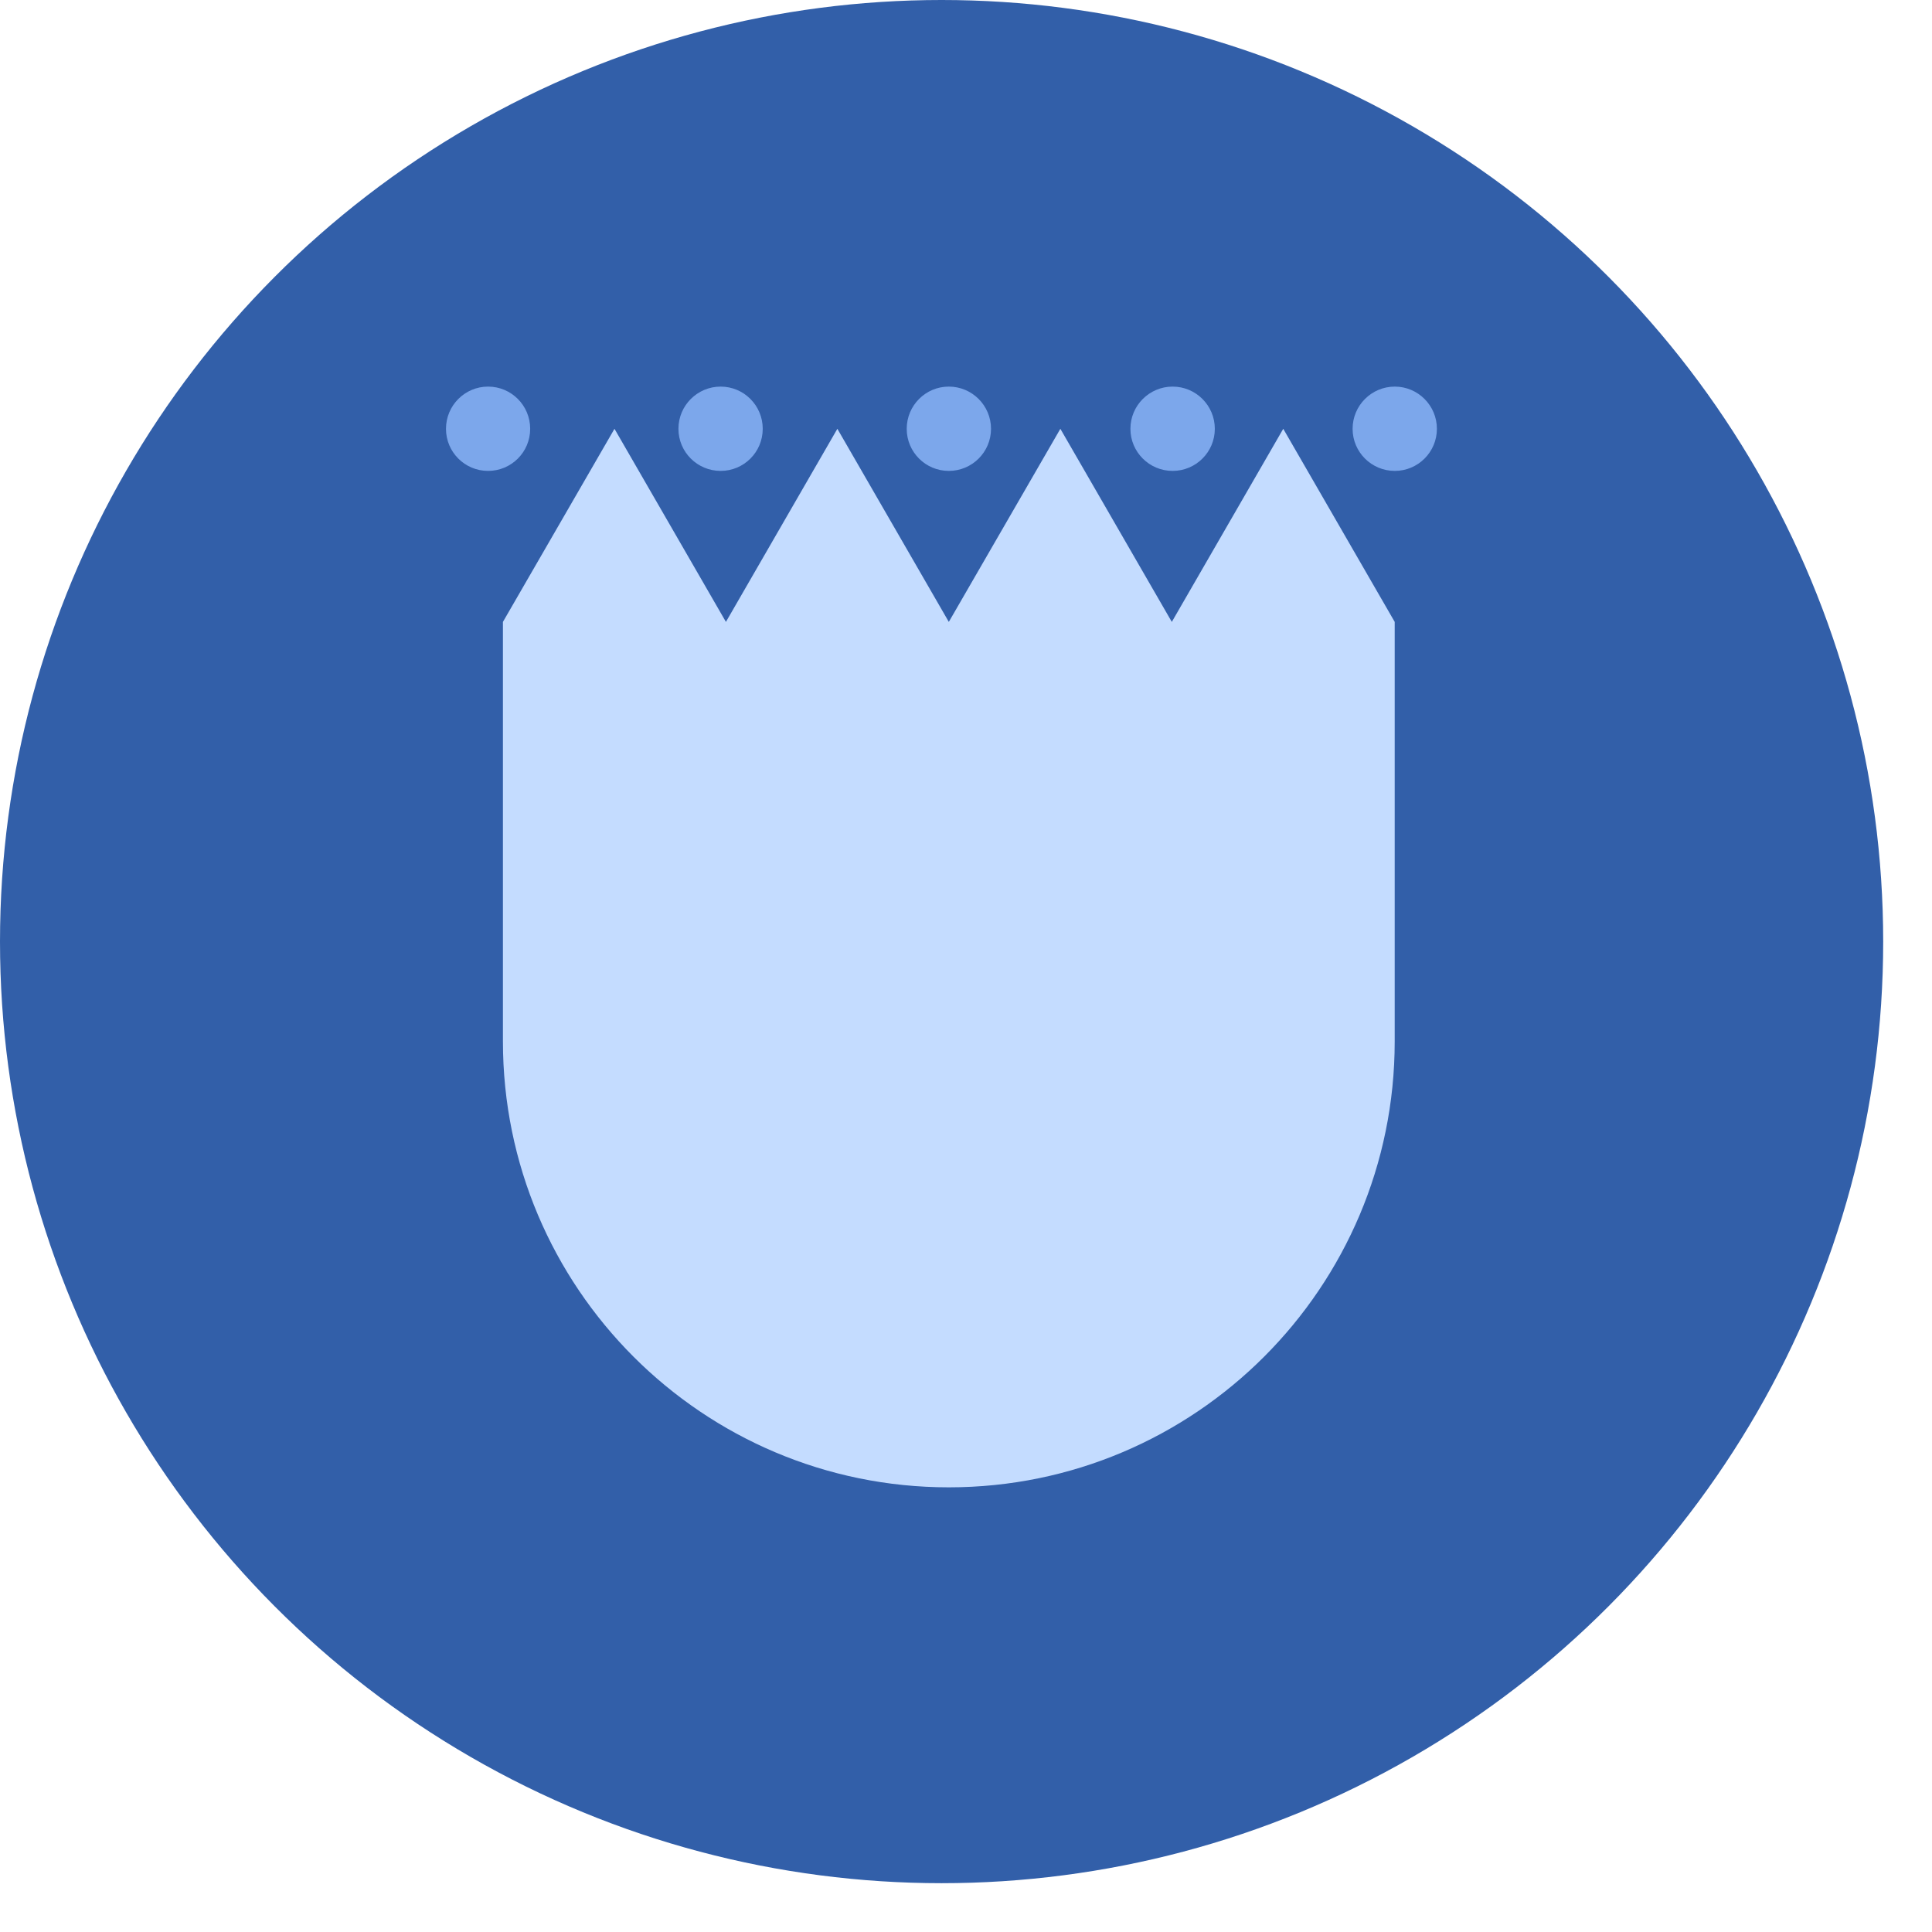
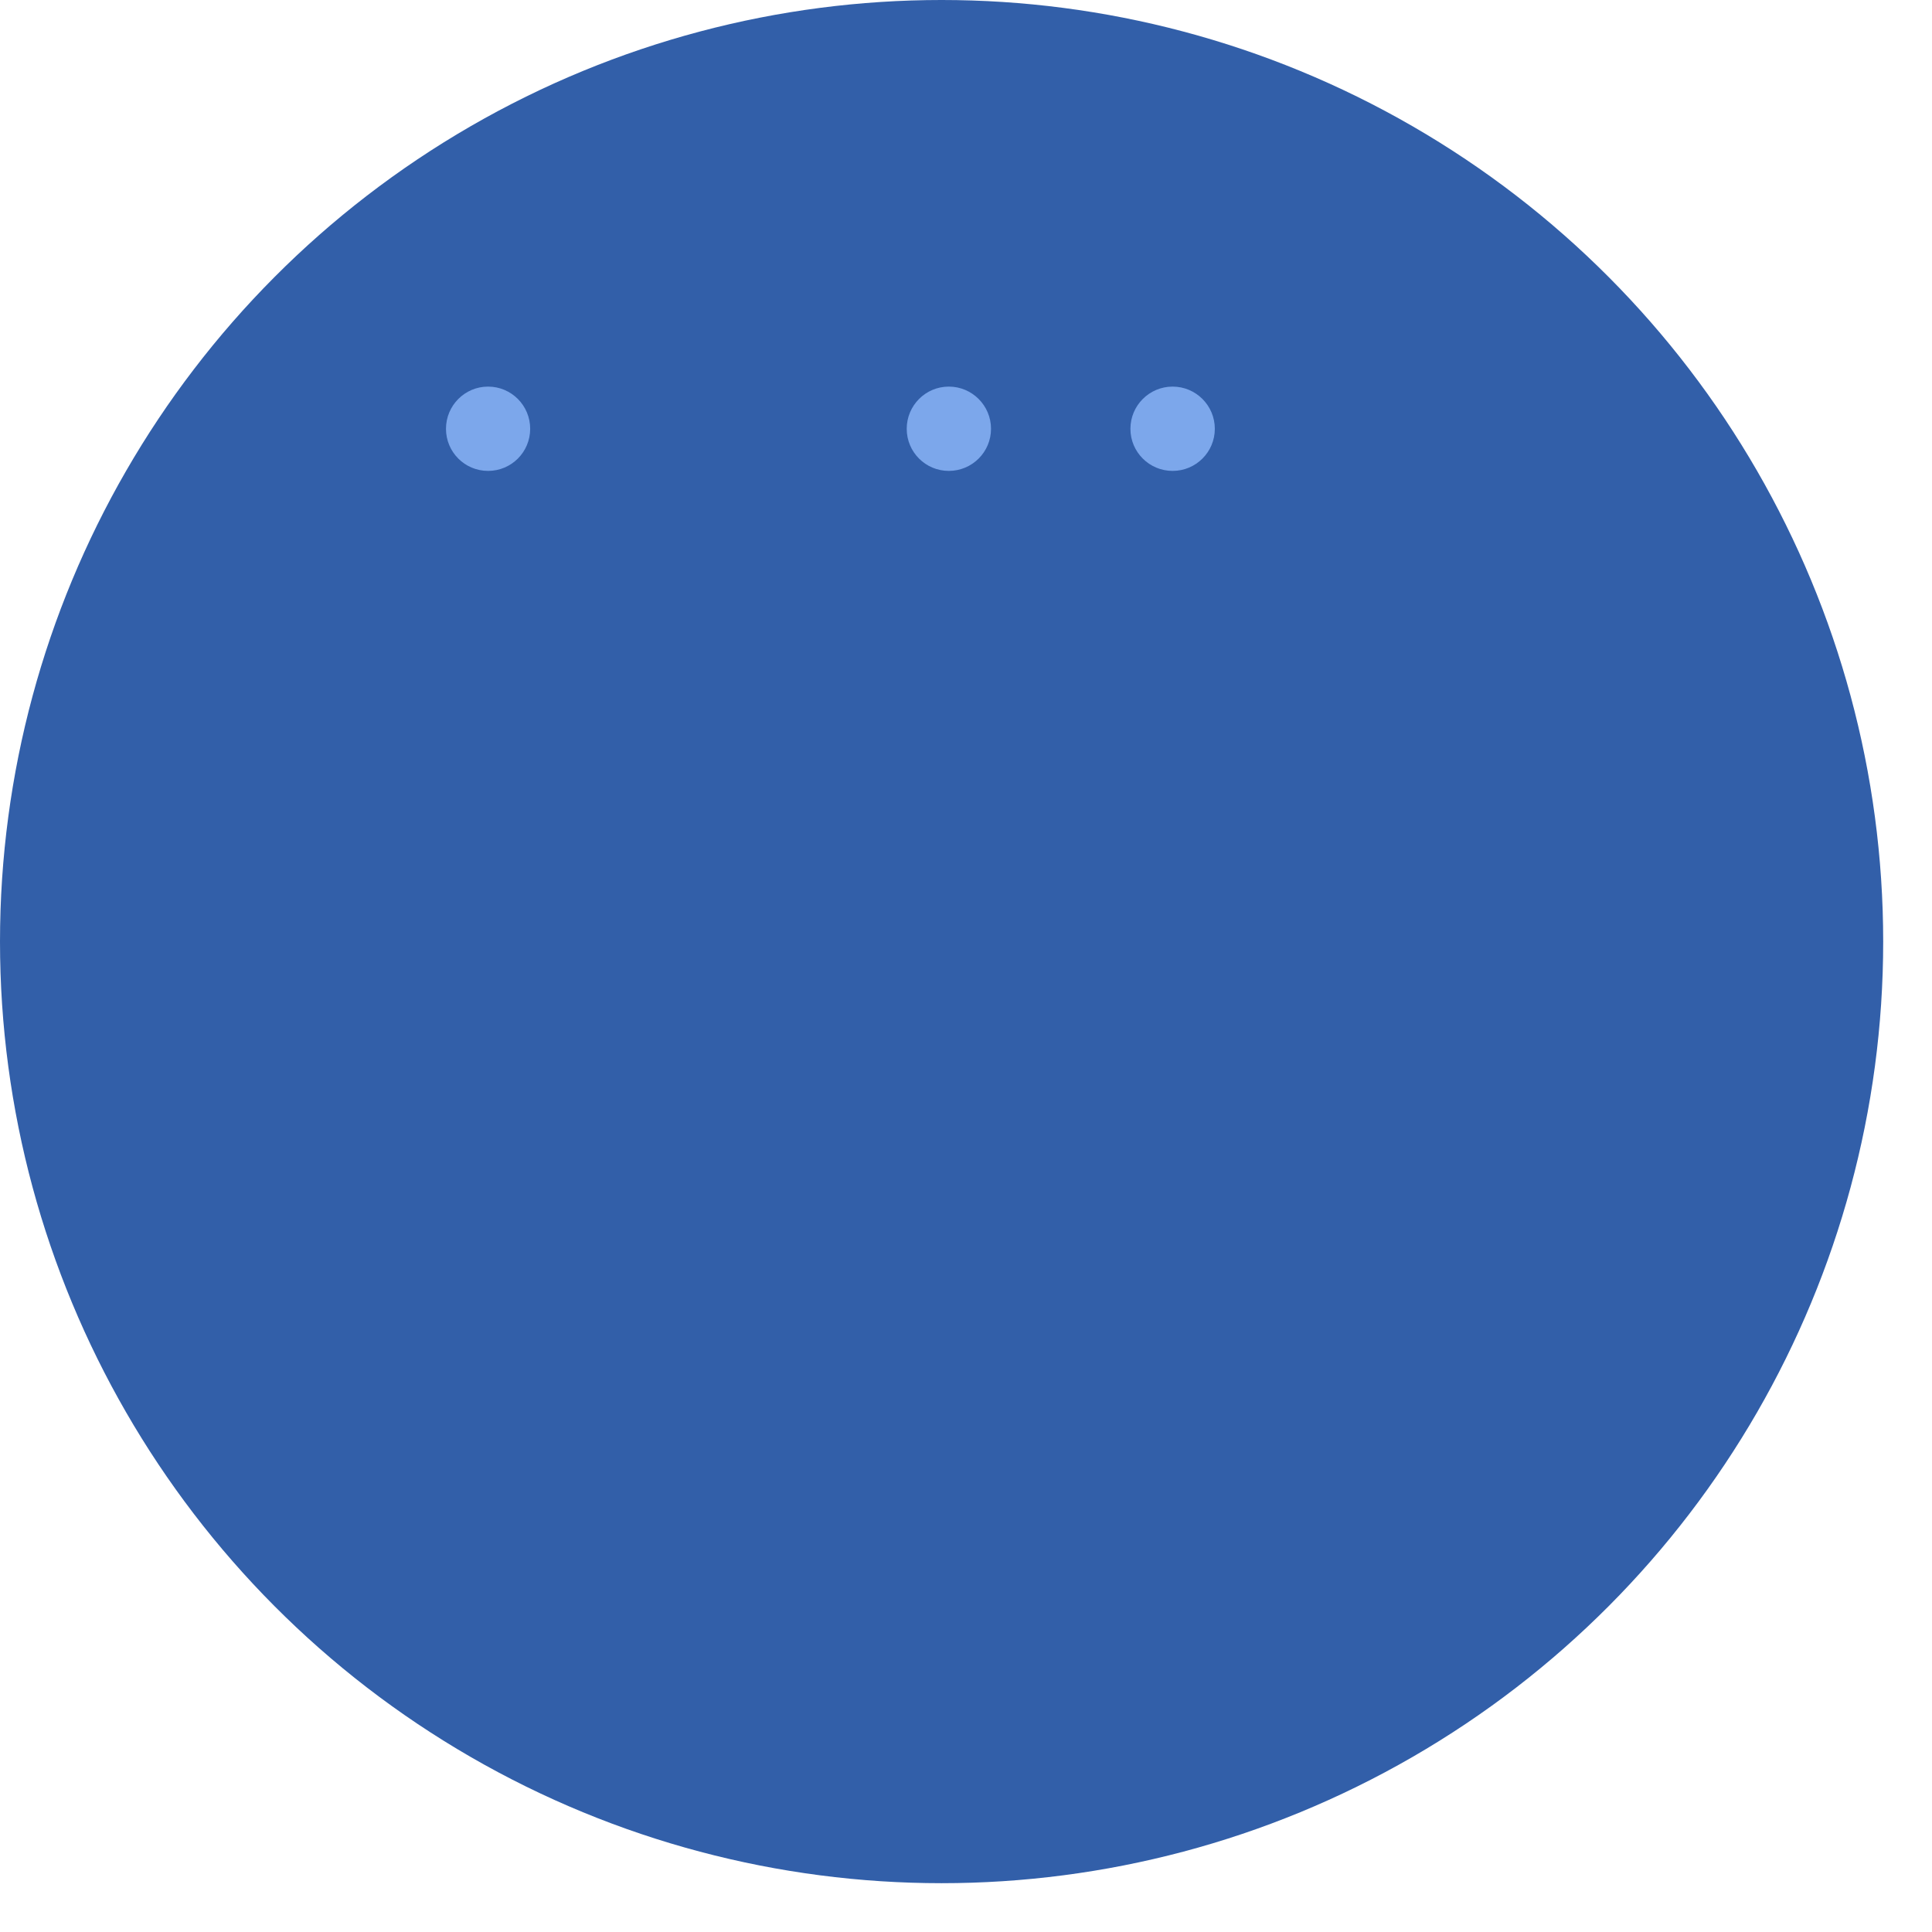
<svg xmlns="http://www.w3.org/2000/svg" width="19" height="19" viewBox="0 0 19 19" fill="none">
  <circle cx="9.26" cy="9.26" r="9.26" fill="#325FA9" />
  <path d="M5.214 4.217C5.214 4.446 5.029 4.631 4.8 4.631C4.571 4.631 4.386 4.446 4.386 4.217C4.386 3.988 4.571 3.802 4.8 3.802C5.029 3.802 5.214 3.988 5.214 4.217Z" fill="#7CA7EB" />
-   <path d="M7.501 4.217C7.501 4.446 7.316 4.631 7.087 4.631C6.858 4.631 6.672 4.446 6.672 4.217C6.672 3.988 6.858 3.802 7.087 3.802C7.316 3.802 7.501 3.988 7.501 4.217Z" fill="#7CA7EB" />
-   <path d="M14.131 4.217C14.131 4.446 13.945 4.631 13.717 4.631C13.488 4.631 13.302 4.446 13.302 4.217C13.302 3.988 13.488 3.802 13.717 3.802C13.945 3.802 14.131 3.988 14.131 4.217Z" fill="#7CA7EB" />
  <path d="M9.746 4.217C9.746 4.446 9.56 4.631 9.331 4.631C9.102 4.631 8.917 4.446 8.917 4.217C8.917 3.988 9.102 3.802 9.331 3.802C9.56 3.802 9.746 3.988 9.746 4.217Z" fill="#7CA7EB" />
  <path d="M11.947 4.217C11.947 4.446 11.761 4.631 11.532 4.631C11.303 4.631 11.117 4.446 11.117 4.217C11.117 3.988 11.303 3.802 11.532 3.802C11.761 3.802 11.947 3.988 11.947 4.217Z" fill="#7CA7EB" />
-   <path d="M12.62 4.217L11.524 6.116L10.428 4.217L9.331 6.116L8.235 4.217L7.139 6.116L6.043 4.217L4.946 6.116V10.242C4.946 12.663 6.909 14.627 9.331 14.627C11.753 14.627 13.716 12.663 13.716 10.242V6.116L12.62 4.217Z" fill="#C4DCFF" />
</svg>